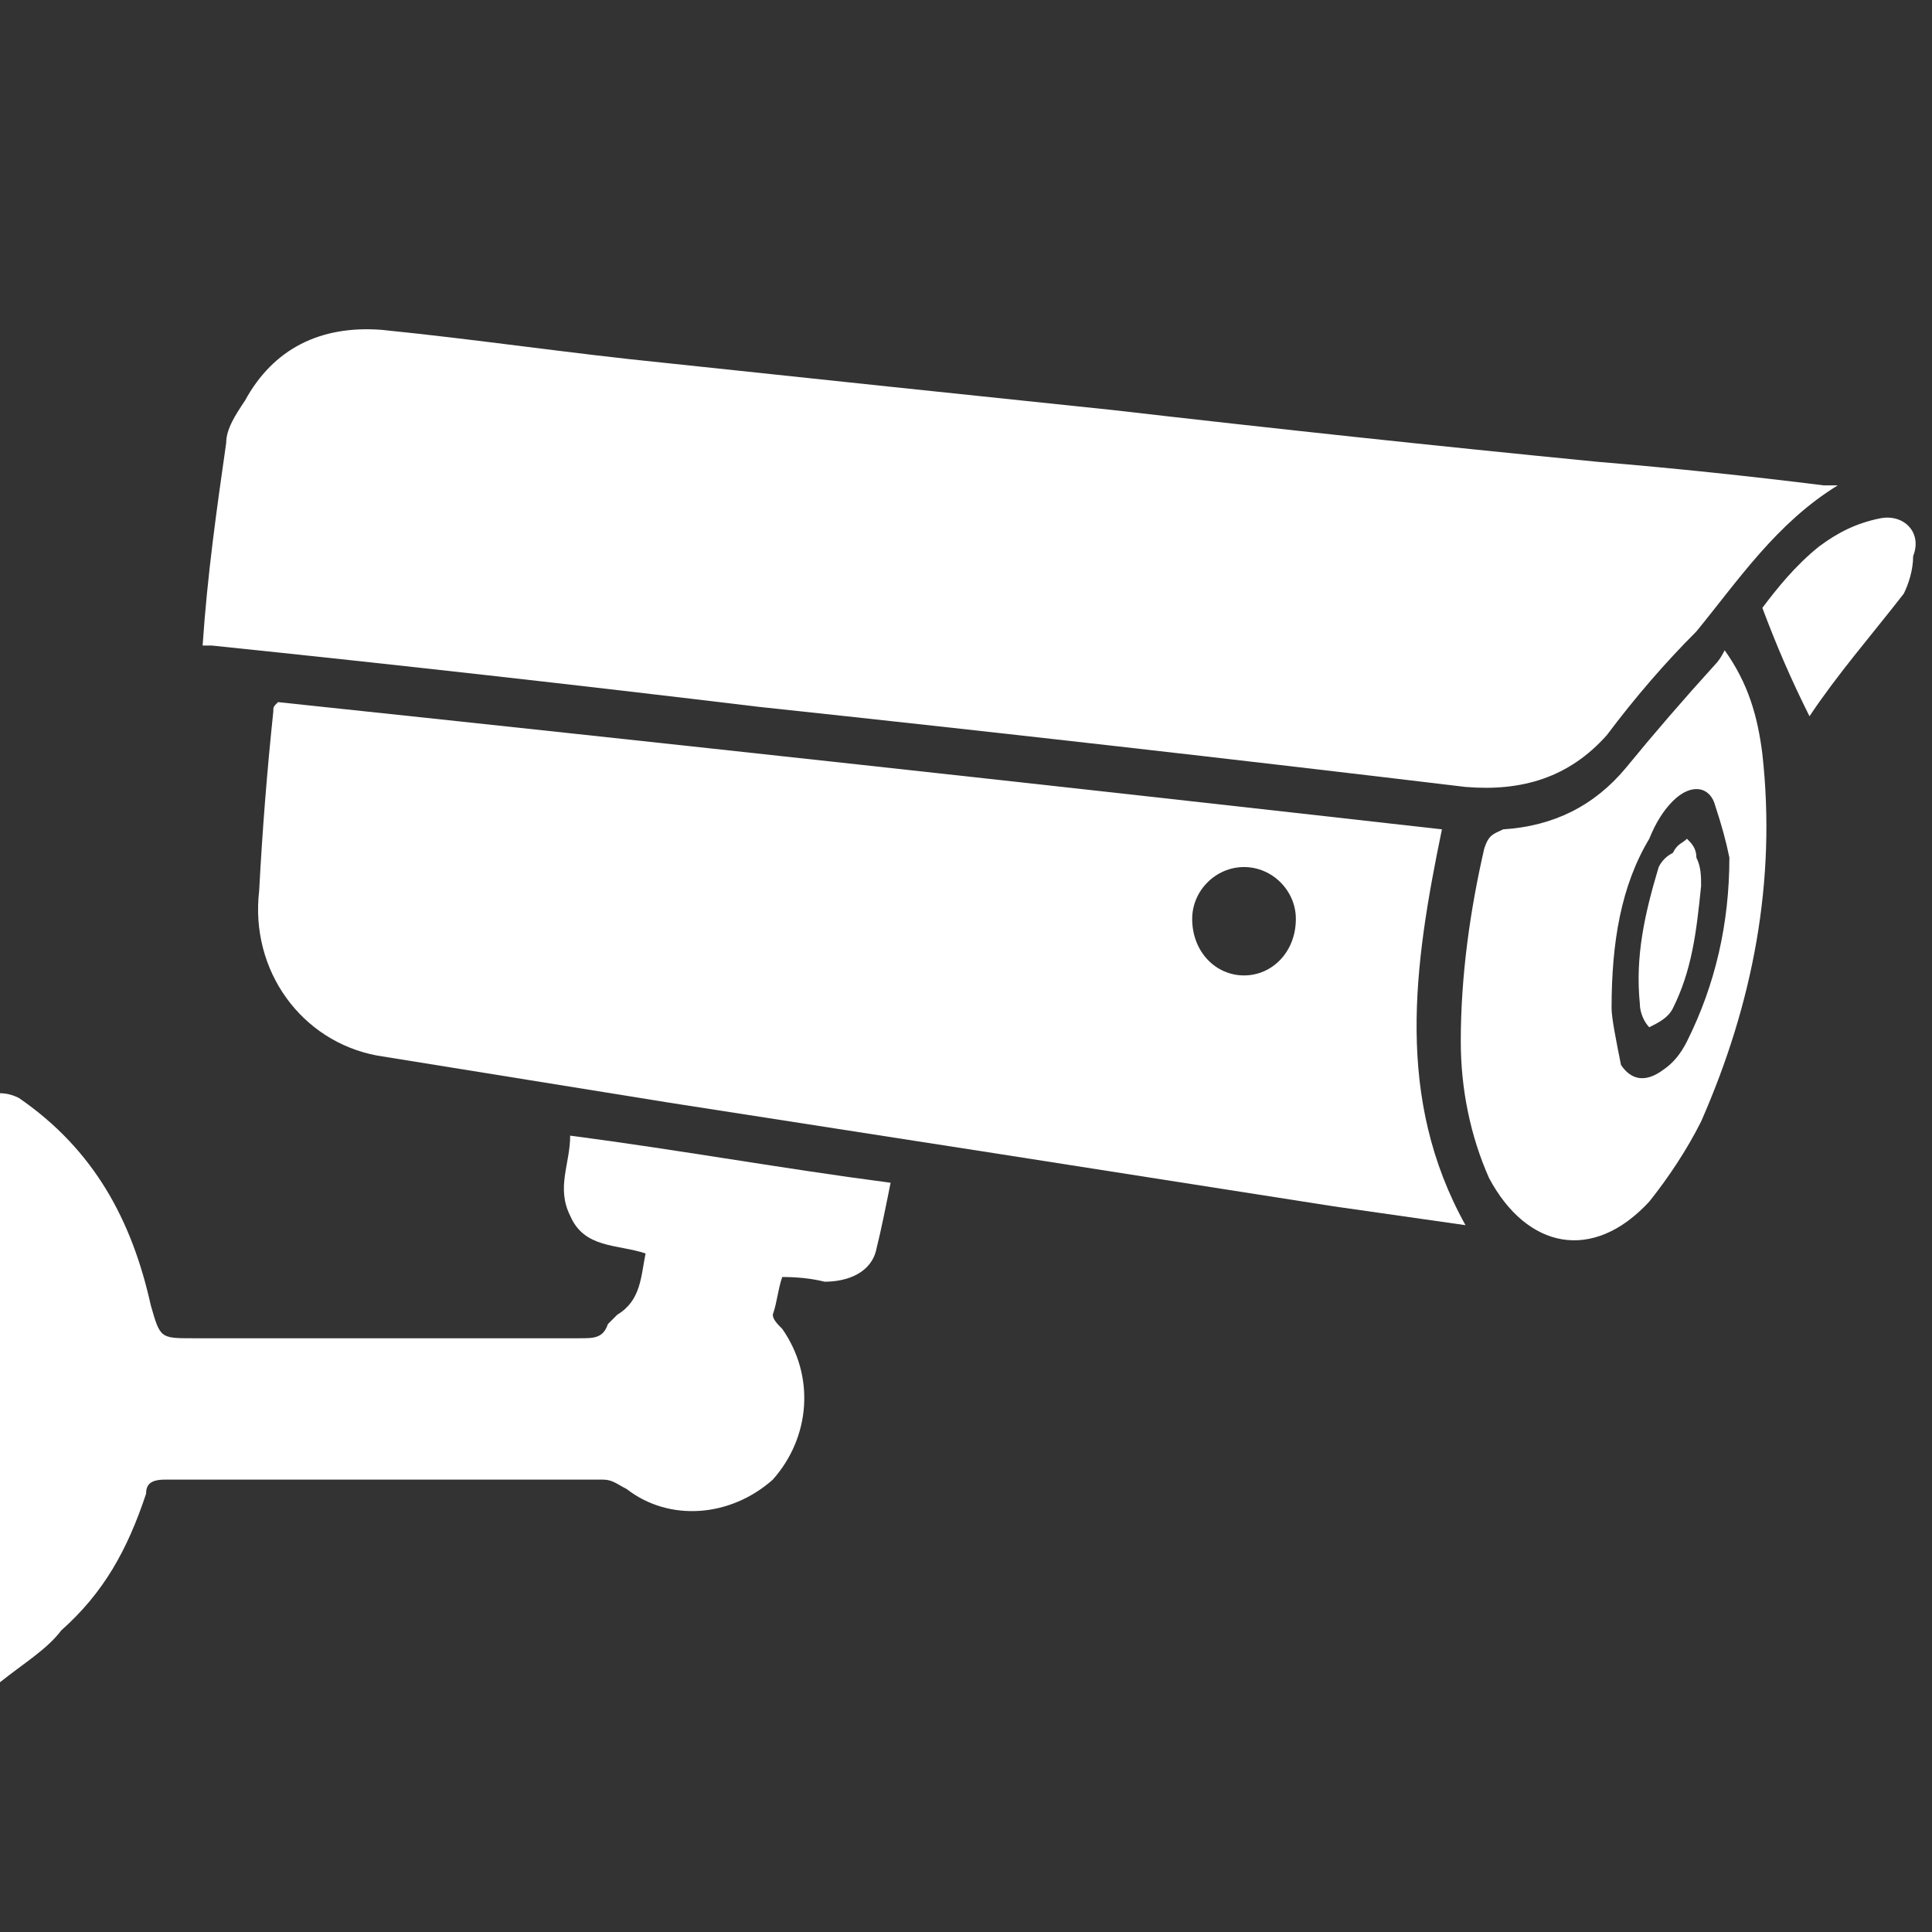
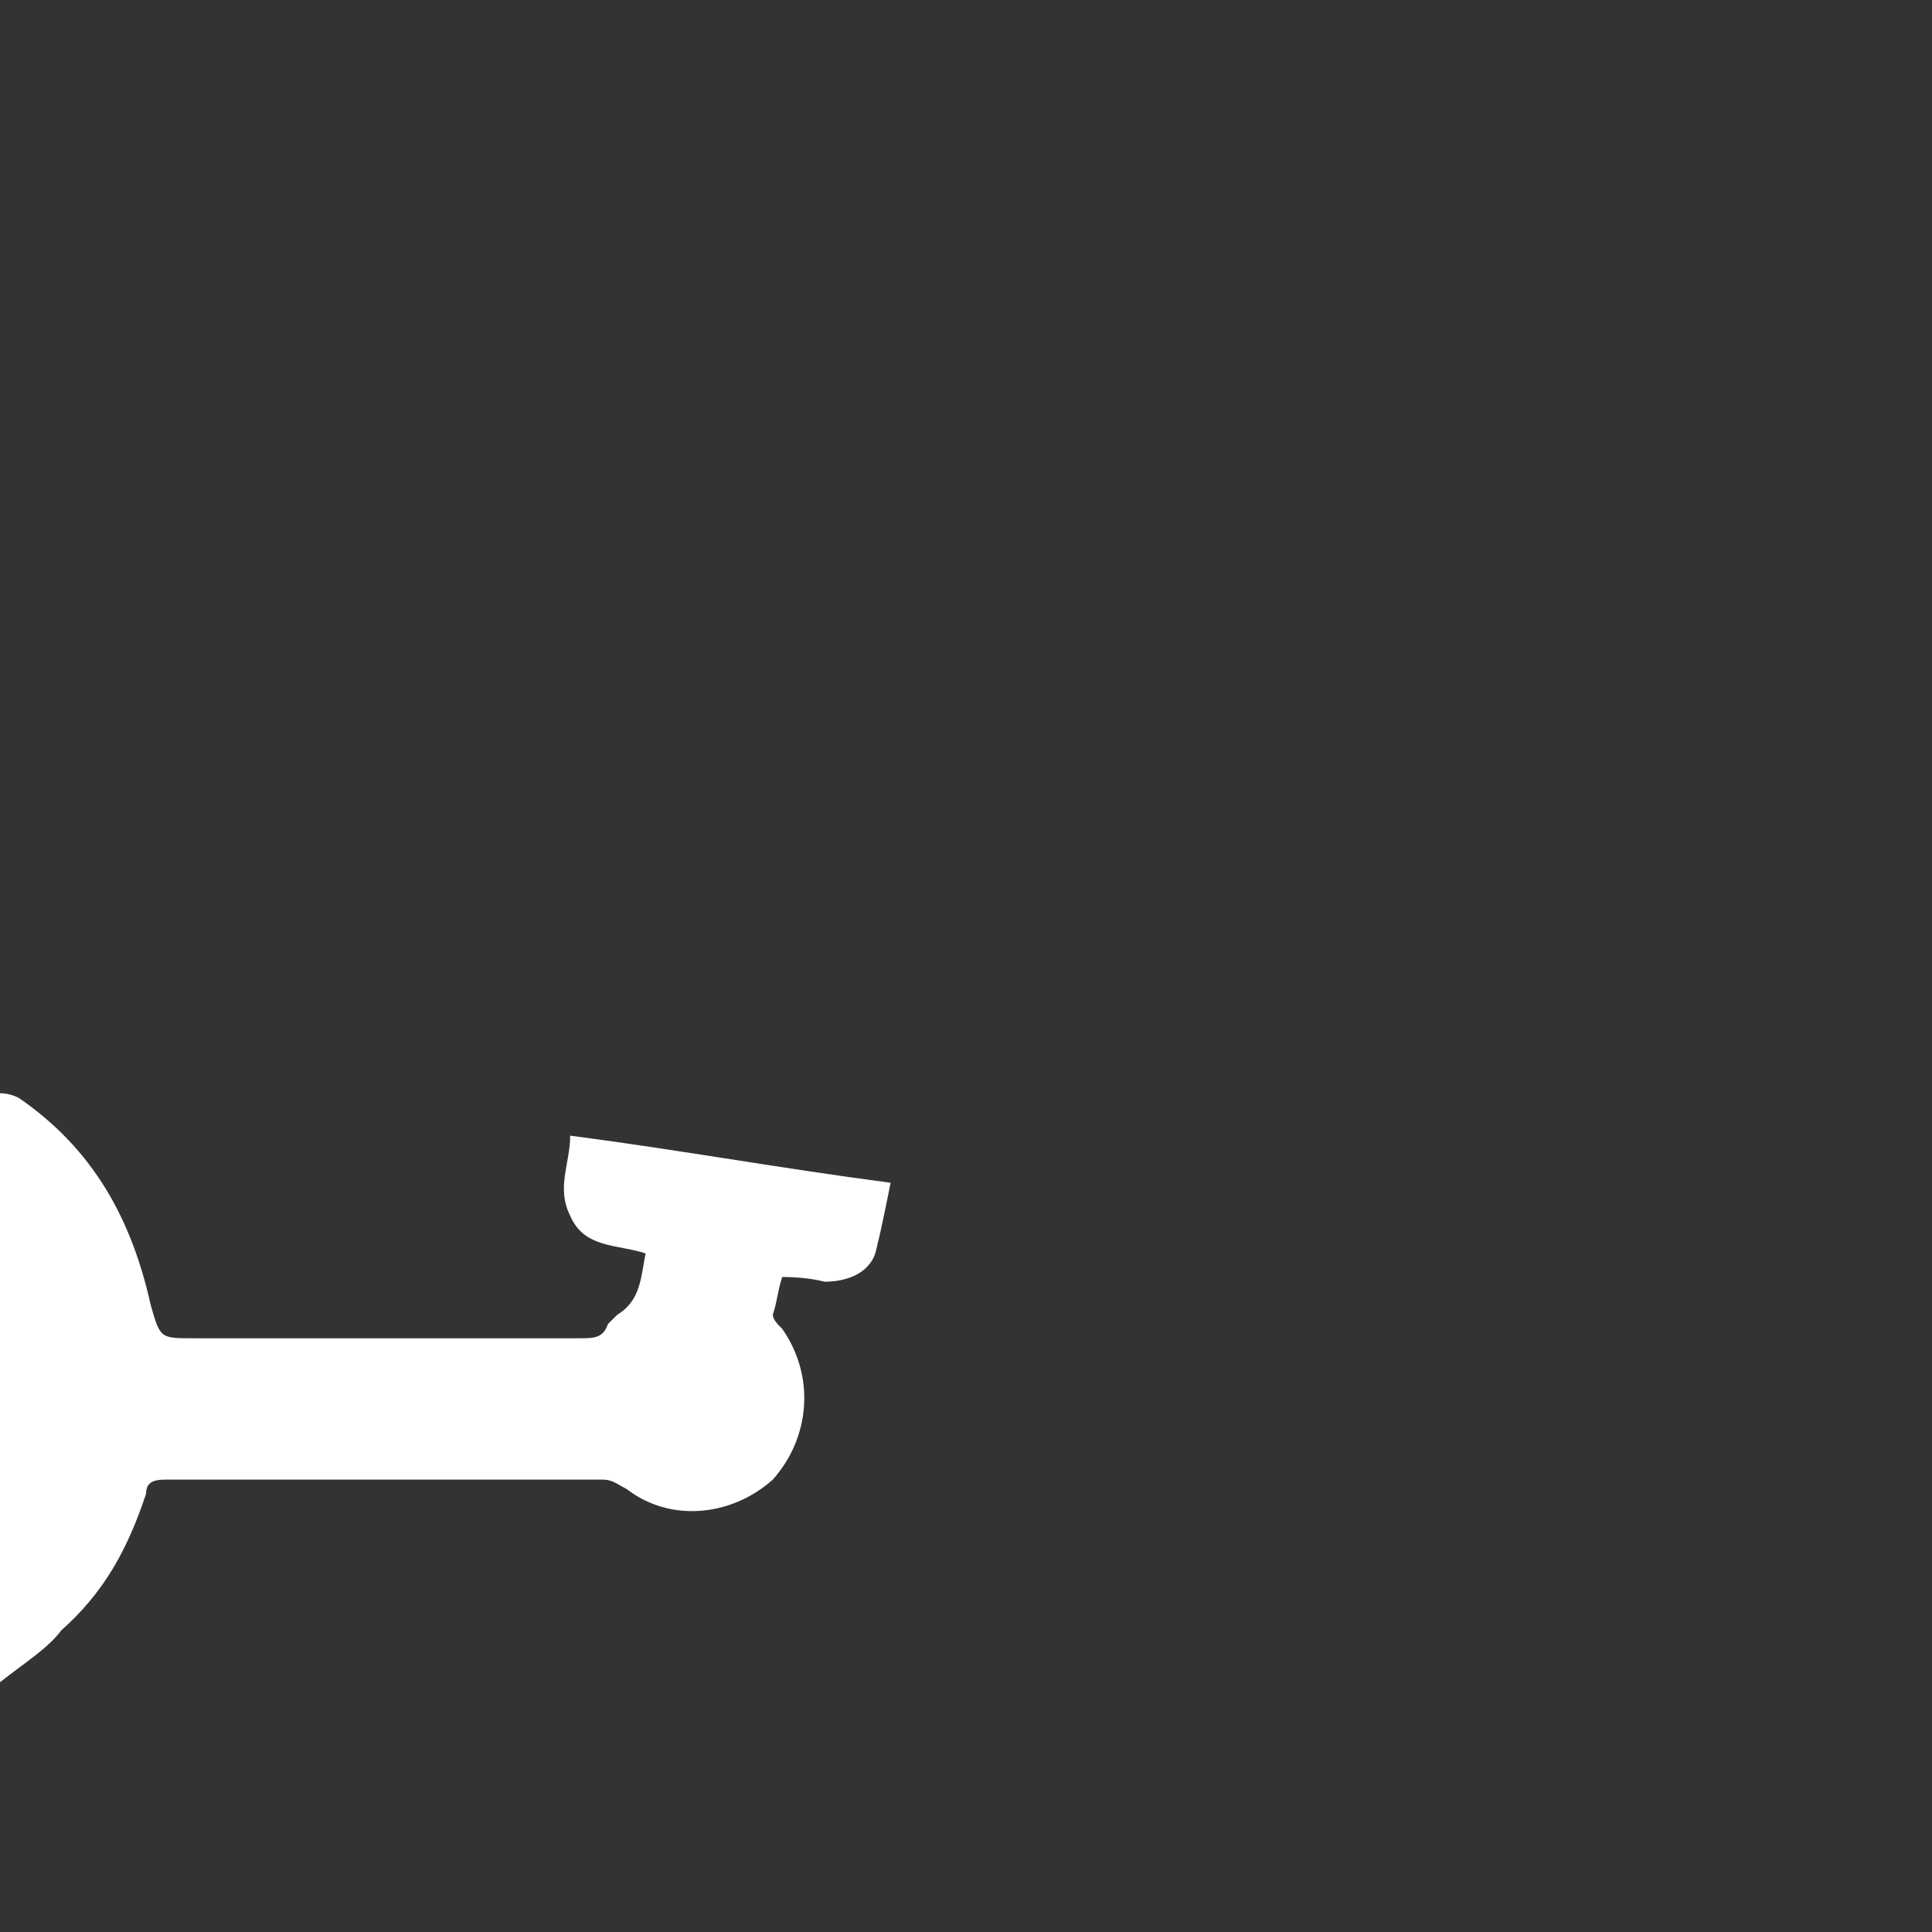
<svg xmlns="http://www.w3.org/2000/svg" version="1.2" viewBox="0 0 41 41" width="41" height="41">
  <rect x="0" y="0" width="41" height="41" fill="#333333" stroke="none" />
  <style>.a{fill:#fff}</style>
-   <path class="a" d="m4.3 13.7c0.1-1.5 0.3-2.9 0.5-4.3 0-0.3 0.2-0.6 0.4-0.9 0.6-1.1 1.6-1.6 2.9-1.5 2 0.2 4 0.5 6 0.7q4.7 0.5 9.5 1 5.2 0.6 10.3 1.1 2.4 0.2 4.8 0.5 0.1 0 0.3 0c-1.3 0.8-2.1 2-3 3.1q-1 1-1.9 2.2c-0.8 0.9-1.8 1.2-3 1.1q-7.5-0.9-15-1.7-5.8-0.7-11.6-1.3c0 0-0.1 0-0.2 0z" />
-   <path class="a" d="m30.6 17.6c-0.6 2.9-1 5.7 0.5 8.4q-1.4-0.2-2.8-0.4-7-1.1-14.1-2.2-3.1-0.5-6.2-1c-1.6-0.3-2.7-1.8-2.5-3.5q0.1-1.9 0.3-3.8c0-0.1 0-0.1 0.1-0.2q12.3 1.3 24.7 2.7zm-4.2 0.8c-0.6 0-1.1 0.5-1.1 1.1 0 0.7 0.5 1.2 1.1 1.2 0.6 0 1.1-0.5 1.1-1.2 0-0.6-0.5-1.1-1.1-1.1z" />
  <path class="a" d="m16.6 27.1c-0.1 0.3-0.1 0.5-0.2 0.8 0 0.1 0.1 0.2 0.2 0.3 0.7 1 0.6 2.3-0.2 3.2-0.9 0.8-2.2 0.9-3.1 0.2-0.2-0.1-0.3-0.2-0.5-0.2q-4.6 0-9.3 0c-0.3 0-0.4 0.1-0.4 0.3-0.4 1.2-0.9 2.1-1.8 2.9-0.3 0.4-0.8 0.7-1.3 1.1 0-4.3 0-8.4 0-12.5q0.2 0 0.4 0.1c1.6 1.1 2.4 2.6 2.8 4.4 0.2 0.7 0.2 0.7 0.9 0.7q4.1 0 8.2 0c0.3 0 0.5 0 0.6-0.3q0.1-0.1 0.2-0.2c0.5-0.3 0.5-0.8 0.6-1.3-0.6-0.2-1.3-0.1-1.6-0.8-0.3-0.6 0-1.1 0-1.7 2.3 0.3 4.5 0.7 6.8 1-0.1 0.5-0.2 1-0.3 1.4-0.1 0.5-0.6 0.7-1.1 0.7q-0.4-0.1-0.9-0.1z" />
-   <path class="a" d="m36.6 13.8c0.5 0.7 0.7 1.4 0.8 2.2 0.3 2.7-0.2 5.3-1.3 7.8-0.3 0.6-0.7 1.2-1.1 1.7-1.2 1.3-2.6 1-3.4-0.5-0.4-0.9-0.6-1.9-0.6-2.9 0-1.4 0.2-2.8 0.5-4.1 0.1-0.3 0.2-0.3 0.4-0.4q1.6-0.1 2.6-1.3 0.9-1.1 1.9-2.2 0.1-0.1 0.2-0.3zm-2.4 7.6c0 0.2 0.1 0.7 0.2 1.2 0.2 0.3 0.5 0.4 0.9 0.1q0.3-0.2 0.5-0.6c0.6-1.2 0.9-2.5 0.9-3.9q-0.1-0.5-0.3-1.1c-0.1-0.4-0.5-0.5-0.9-0.1q-0.3 0.3-0.5 0.8c-0.6 1-0.8 2.2-0.8 3.6z" />
-   <path class="a" d="m38.4 15.2c-0.4-0.8-0.7-1.5-1-2.3 0.3-0.4 0.7-0.9 1.2-1.3 0.4-0.3 0.8-0.5 1.3-0.6 0.5-0.1 0.9 0.3 0.7 0.8 0 0.3-0.1 0.6-0.2 0.8-0.7 0.9-1.4 1.7-2 2.6z" />
-   <path class="a" d="m36.1 18.8c-0.1 1-0.2 1.8-0.6 2.6-0.1 0.2-0.3 0.3-0.5 0.4-0.1-0.1-0.2-0.3-0.2-0.5-0.1-1 0.1-1.9 0.4-2.9q0.1-0.2 0.3-0.3c0.1-0.2 0.2-0.2 0.3-0.3 0.1 0.1 0.2 0.2 0.2 0.4 0.1 0.2 0.1 0.4 0.1 0.6z" />
</svg>